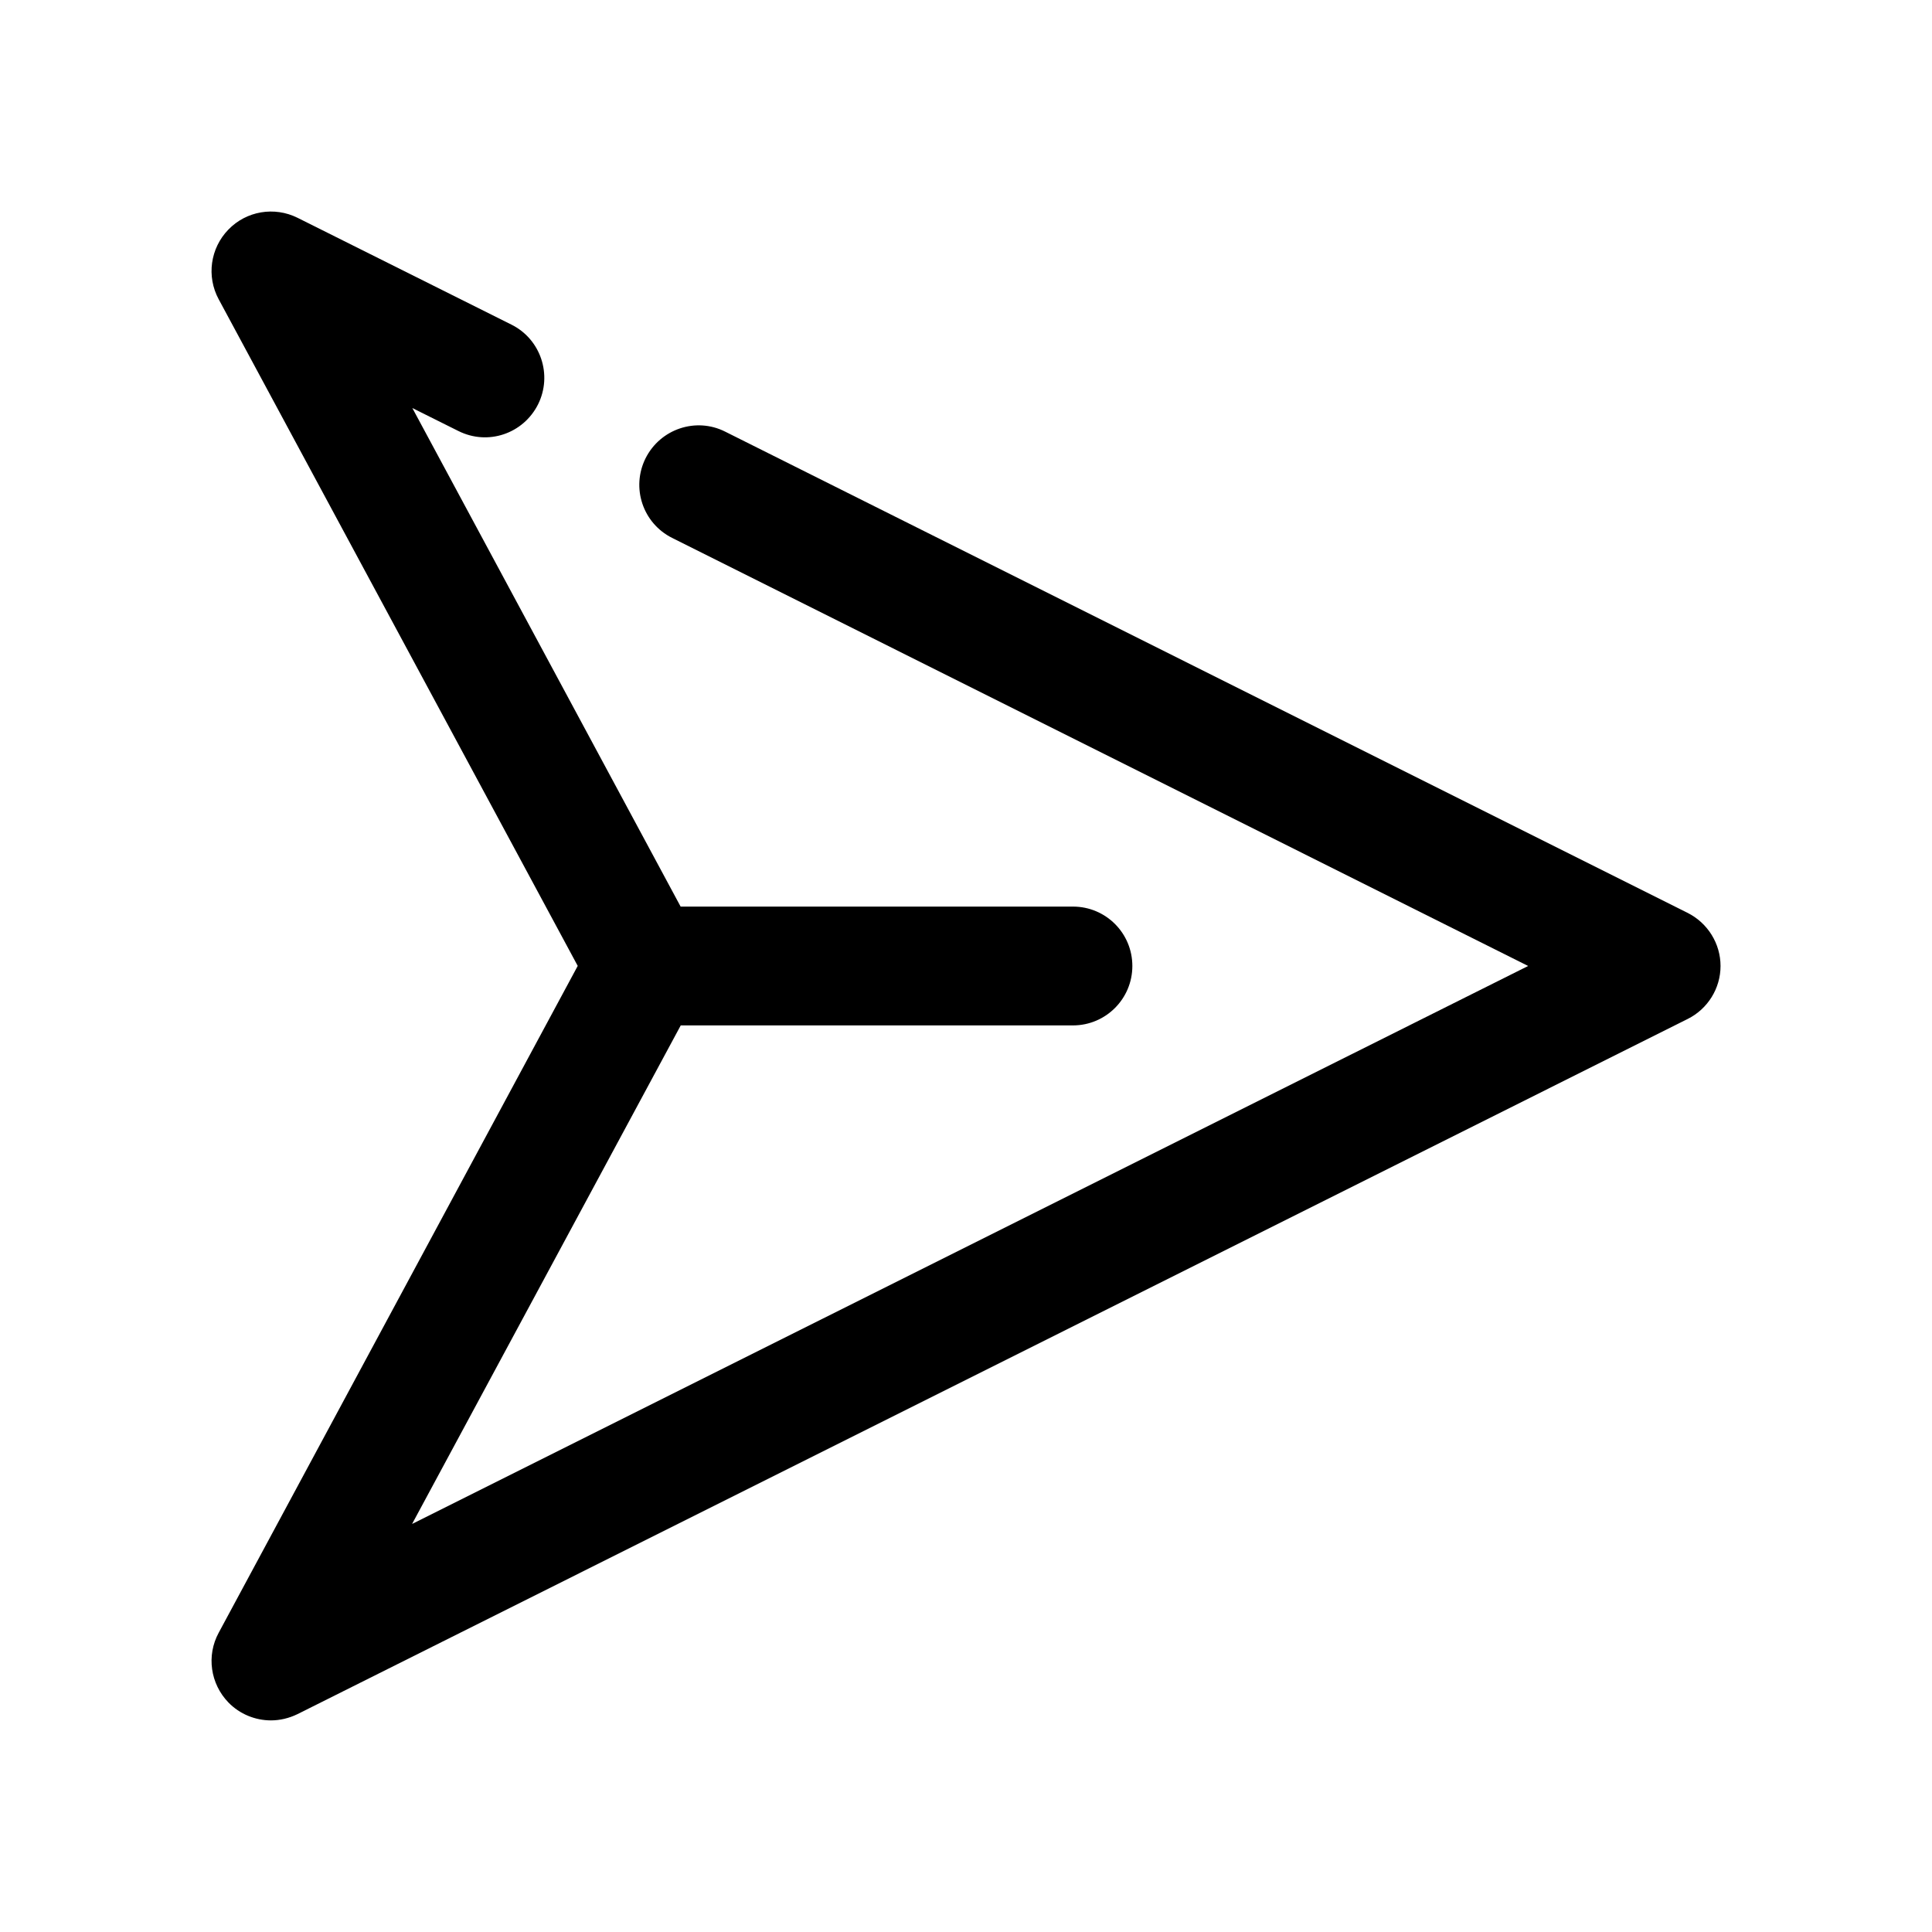
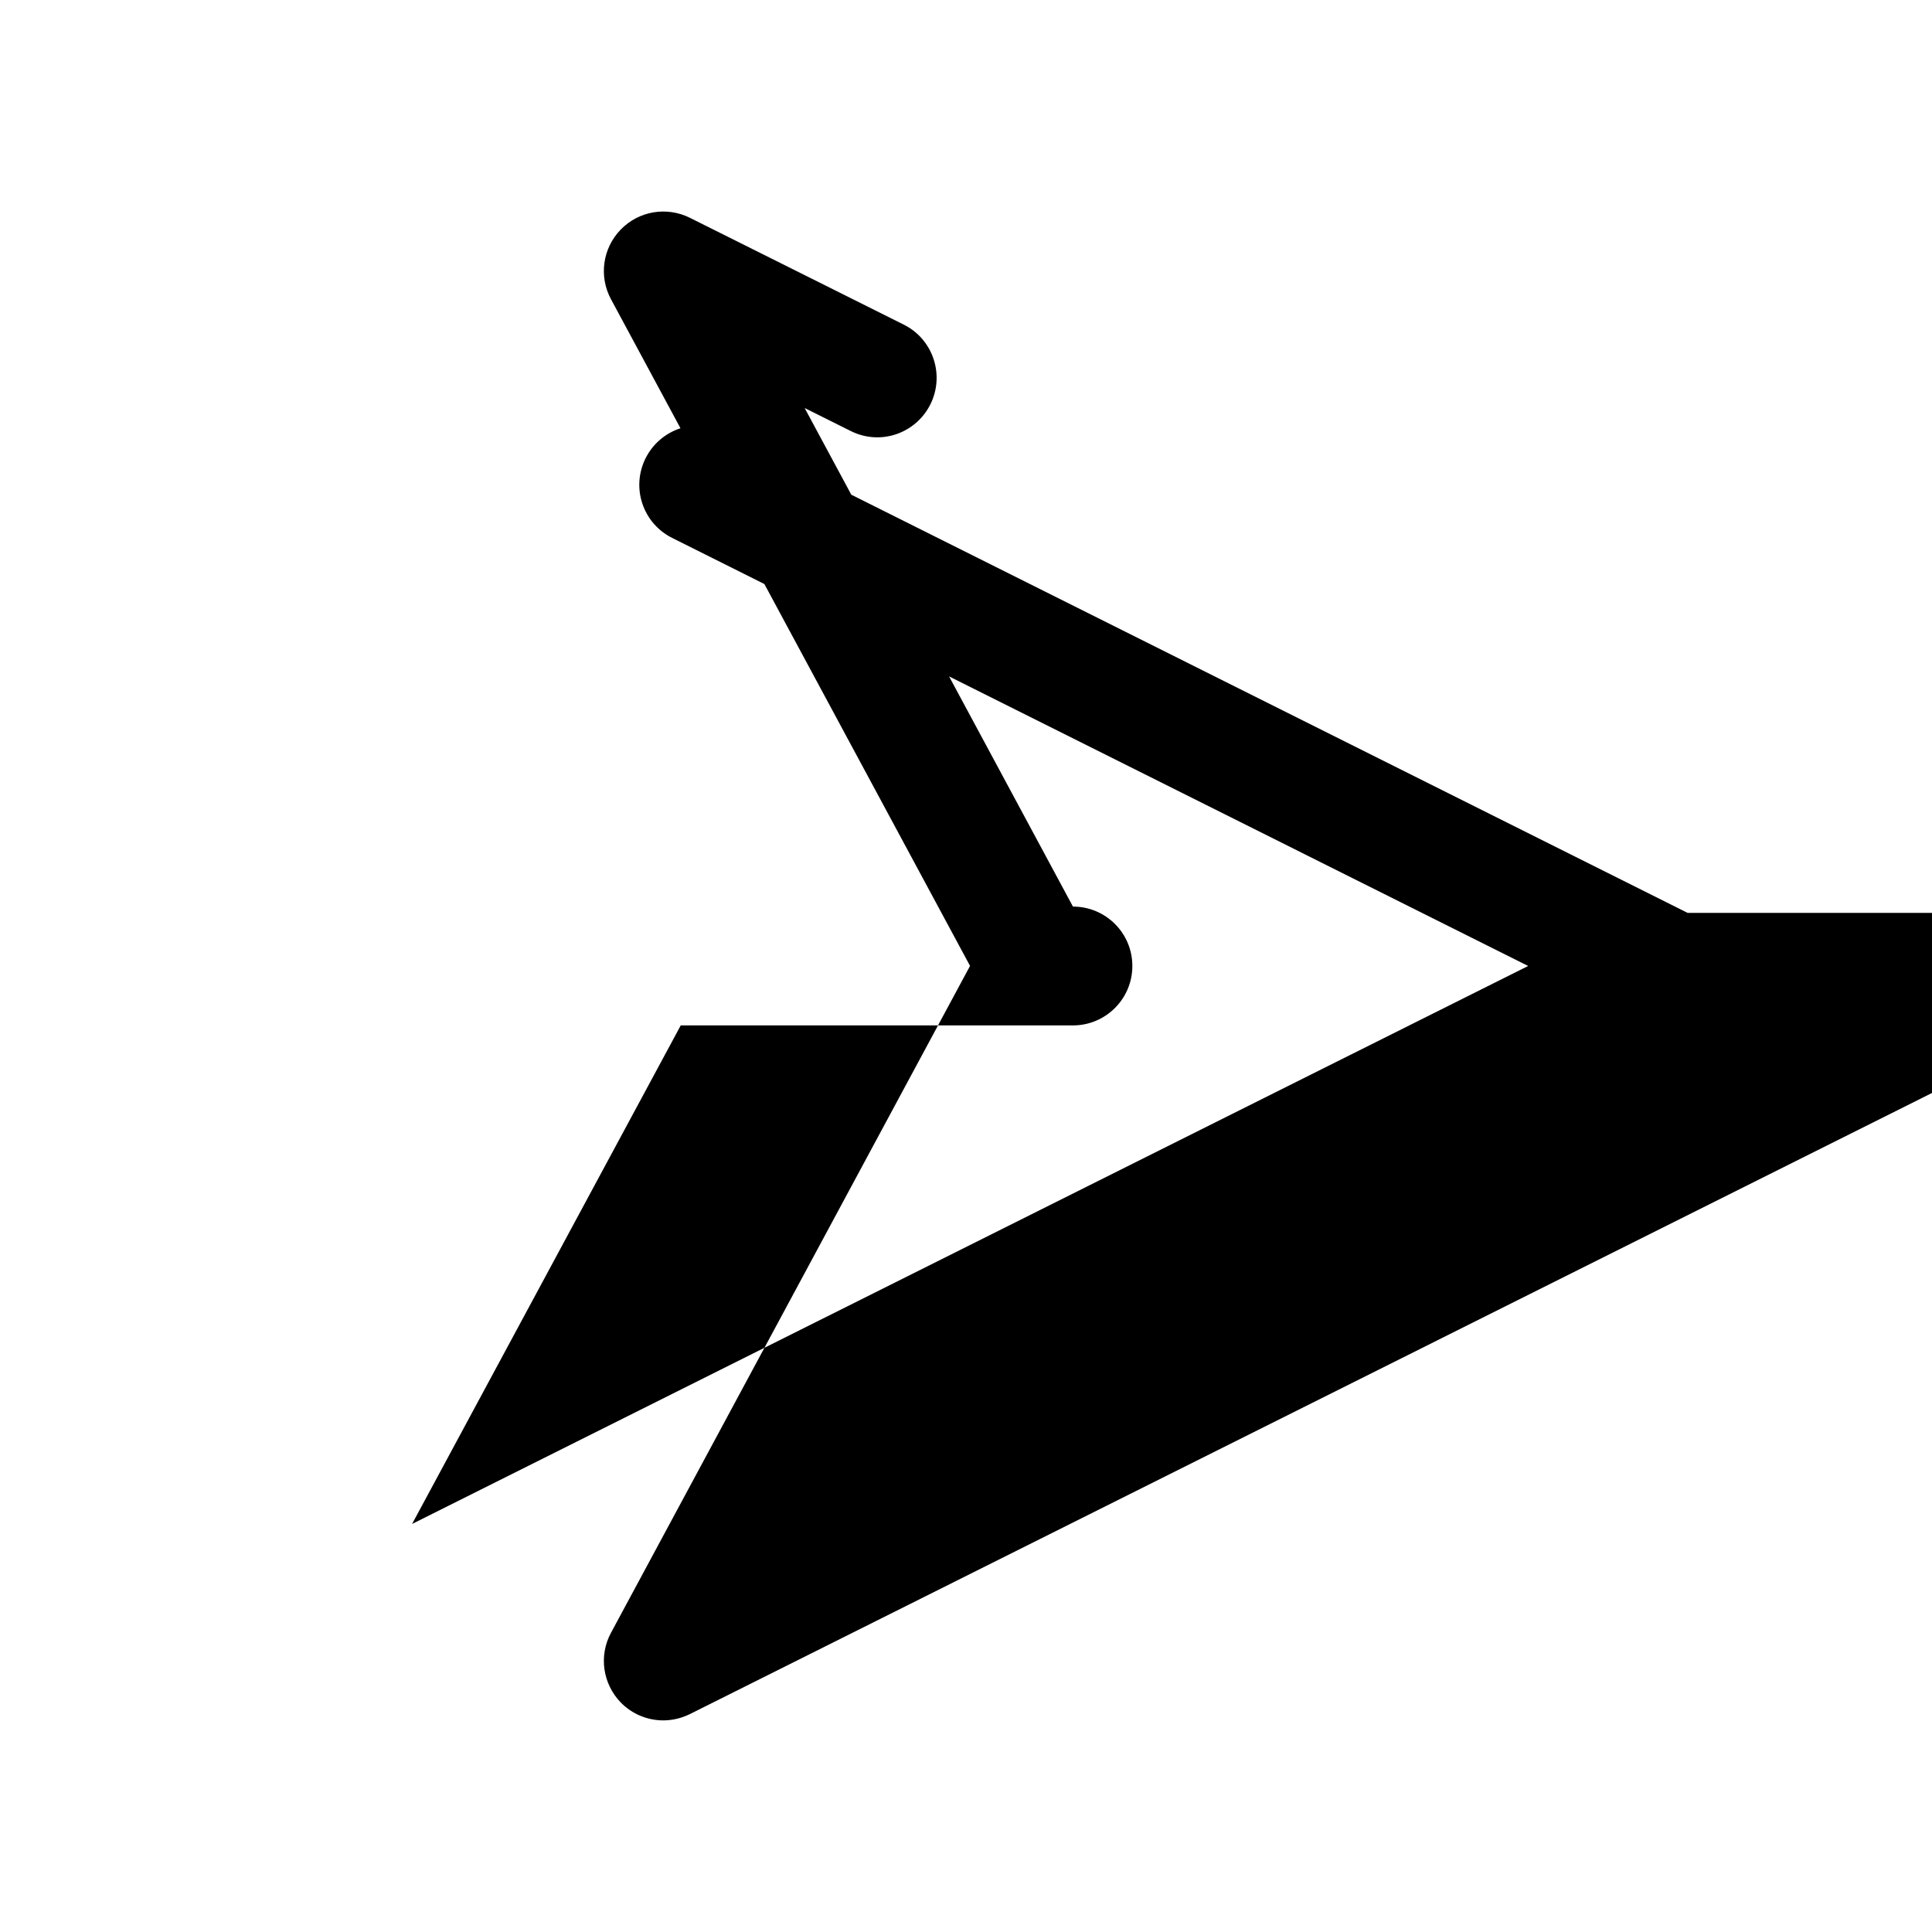
<svg xmlns="http://www.w3.org/2000/svg" fill="#000000" width="800px" height="800px" version="1.1" viewBox="144 144 512 512">
-   <path d="m591.23 385.92-255.05-127.53c-7.746-3.902-17.191-0.723-21.098 7.055-3.871 7.777-0.754 17.191 7.023 21.098l226.87 113.45-295.77 147.87 71.195-132.12h103.94c8.691 0 15.742-7.055 15.742-15.742 0.004-8.691-7.019-15.746-15.742-15.746h-103.97l-71.098-132.12 12.188 6.078c7.84 3.938 17.223 0.723 21.129-7.055 3.871-7.777 0.723-17.254-7.055-21.129l-56.68-28.309c-6.141-3.055-13.57-1.828-18.359 3.148-4.754 4.914-5.824 12.348-2.551 18.426l95.156 176.68-95.156 176.74c-3.273 6.047-2.203 13.508 2.582 18.453 3.023 3.117 7.148 4.754 11.273 4.754 2.394 0 4.785-0.566 7.055-1.668l368.38-184.21c5.32-2.644 8.723-8.094 8.723-14.043 0-5.953-3.402-11.398-8.723-14.078z" />
+   <path d="m591.23 385.92-255.05-127.53c-7.746-3.902-17.191-0.723-21.098 7.055-3.871 7.777-0.754 17.191 7.023 21.098l226.87 113.45-295.77 147.87 71.195-132.12h103.94c8.691 0 15.742-7.055 15.742-15.742 0.004-8.691-7.019-15.746-15.742-15.746l-71.098-132.12 12.188 6.078c7.84 3.938 17.223 0.723 21.129-7.055 3.871-7.777 0.723-17.254-7.055-21.129l-56.68-28.309c-6.141-3.055-13.57-1.828-18.359 3.148-4.754 4.914-5.824 12.348-2.551 18.426l95.156 176.68-95.156 176.74c-3.273 6.047-2.203 13.508 2.582 18.453 3.023 3.117 7.148 4.754 11.273 4.754 2.394 0 4.785-0.566 7.055-1.668l368.38-184.21c5.32-2.644 8.723-8.094 8.723-14.043 0-5.953-3.402-11.398-8.723-14.078z" />
</svg>